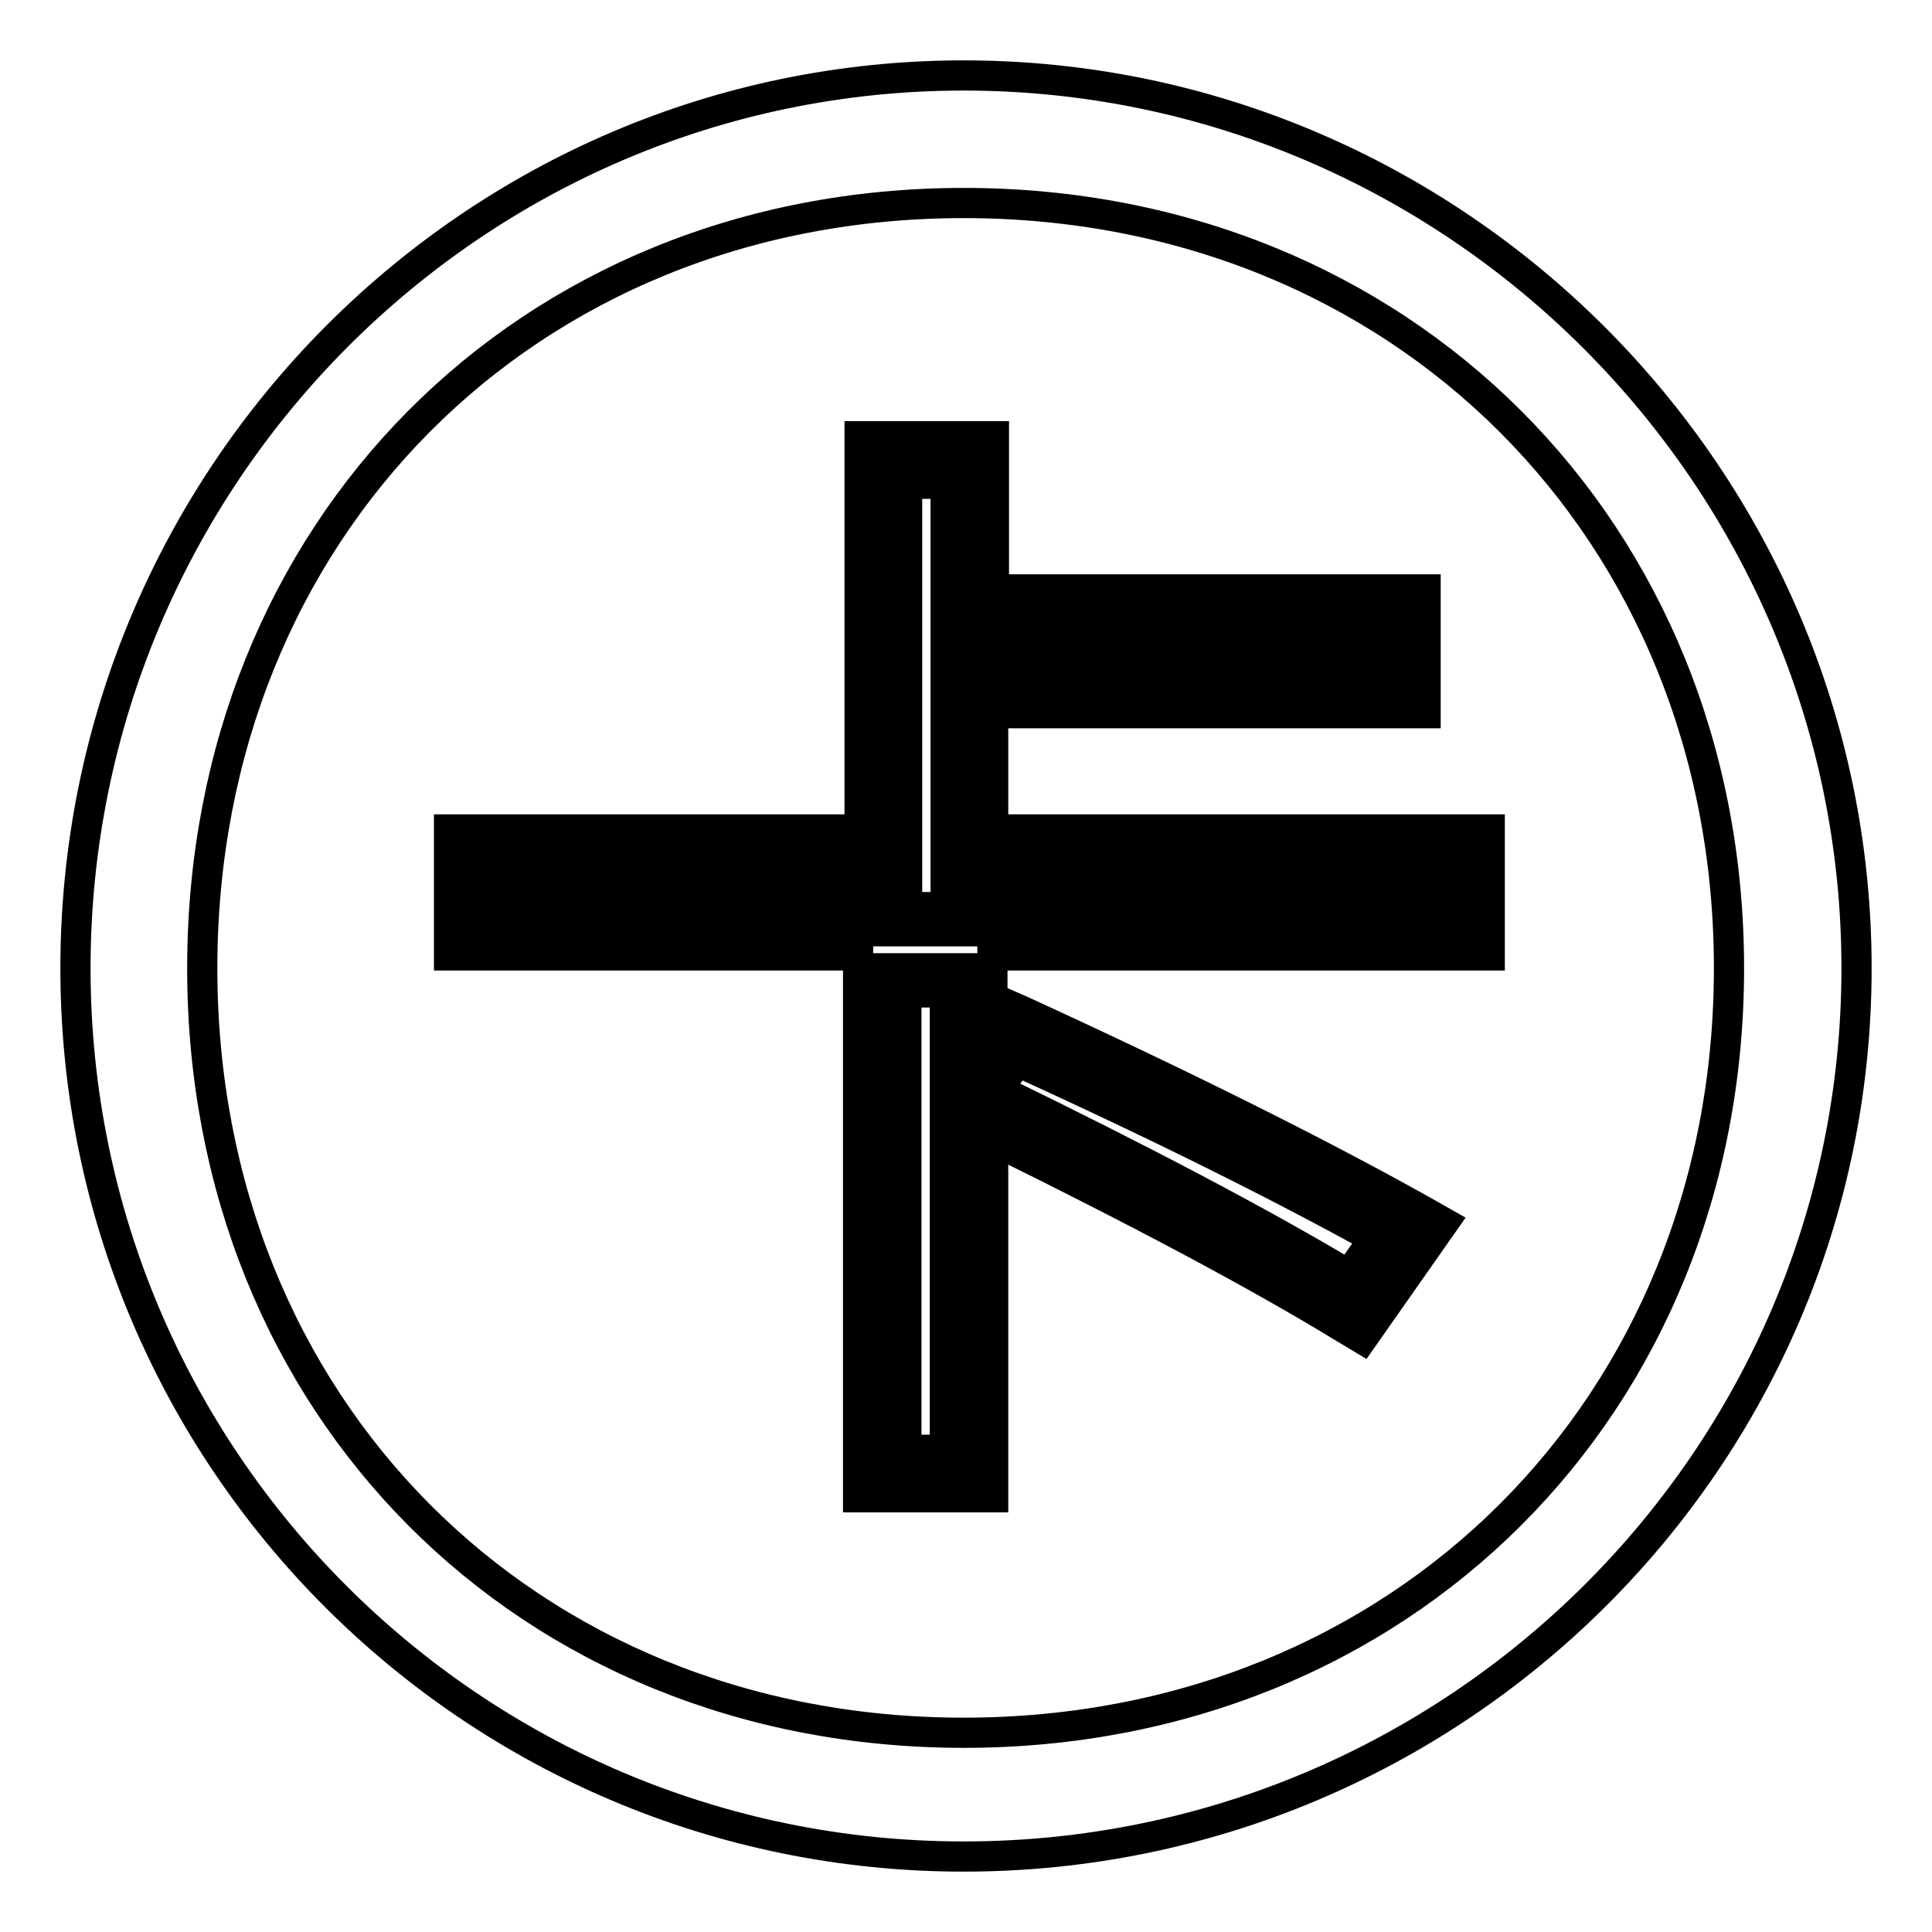
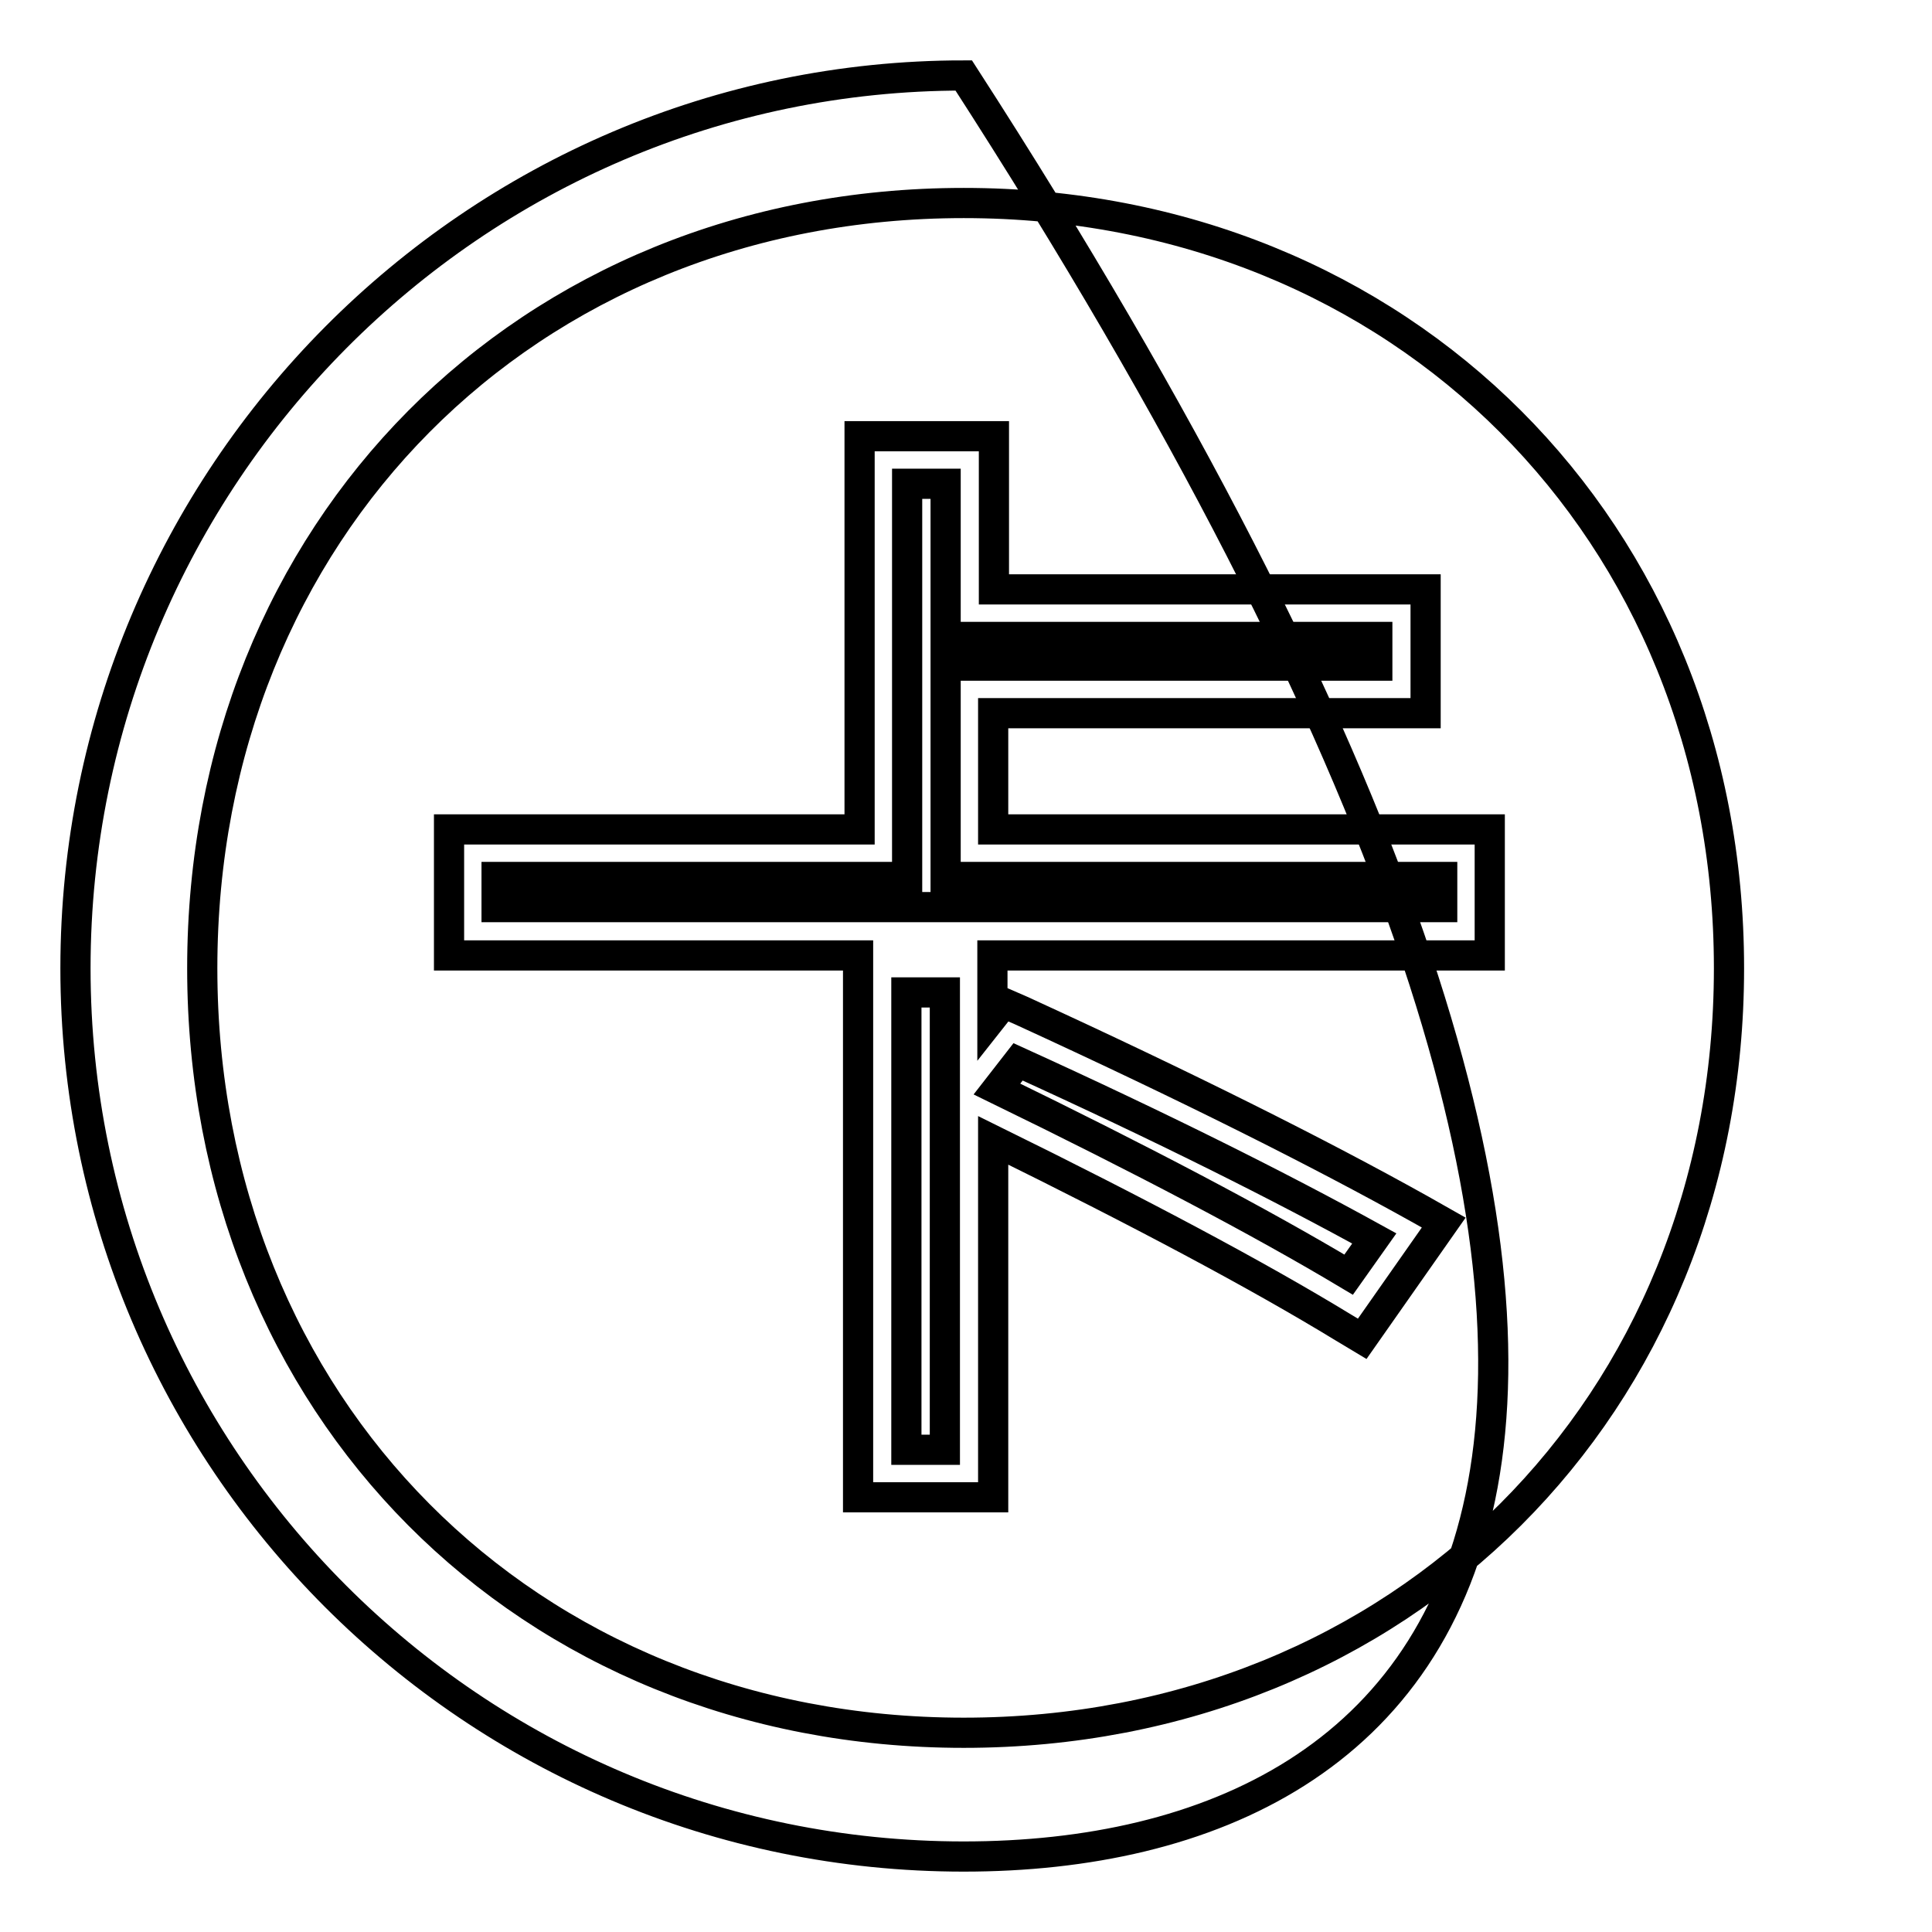
<svg xmlns="http://www.w3.org/2000/svg" version="1.1" x="0px" y="0px" viewBox="0 0 256 256" enable-background="new 0 0 256 256" xml:space="preserve">
  <g>
    <g>
-       <path stroke-width="4" fill-opacity="0" stroke="#000000" d="M127.7,246C62.7,246,10,193.3,10,128.3C10,63.2,62.7,10,127.7,10c65,0,118.3,53.2,118.3,118.3C246,193.3,192.8,246,127.7,246z M127.7,26.9c-58,0-100.9,43.4-100.9,101.4s42.9,101.3,100.9,101.3c58,0,101.4-43.3,101.4-101.3S185.7,26.9,127.7,26.9z" />
-       <path stroke-width="4" fill-opacity="0" stroke="#000000" d="M62.7,113h54.4V60.9h11.4v20.3h57.2v10.1h-57.2V113h65.8v10.4H62.7V113z M116.9,128.3h11.4v15.7l5.6-7.2c21.6,9.9,39.2,18.7,52.7,26.3l-7.1,10.1c-12.4-7.5-29.4-16.6-51.2-27.1v49.2h-11.4V128.3L116.9,128.3z" />
+       <path stroke-width="4" fill-opacity="0" stroke="#000000" d="M127.7,246C62.7,246,10,193.3,10,128.3C10,63.2,62.7,10,127.7,10C246,193.3,192.8,246,127.7,246z M127.7,26.9c-58,0-100.9,43.4-100.9,101.4s42.9,101.3,100.9,101.3c58,0,101.4-43.3,101.4-101.3S185.7,26.9,127.7,26.9z" />
      <path stroke-width="4" fill-opacity="0" stroke="#000000" d="M131.5,198.4h-17.8v-71.8H59.5v-16.7h54.4V57.8h17.8v20.3h57.2v16.4h-57.3v15.4h65.8v16.7h-65.9v8.2l1.5-1.9l2.3,1c21.6,9.9,39.4,18.8,53,26.4l3,1.7l-10.8,15.4l-2.5-1.5c-11.3-6.9-26.9-15.2-46.4-24.8V198.4z M120.1,192.1h5.1v-60.6h-5.1V192.1z M132.1,144.3c19.3,9.4,34.9,17.6,46.6,24.6l3.4-4.8c-12.5-6.9-28.3-14.8-47.2-23.4L132.1,144.3z M65.8,120.2h125.3v-4h-65.8v-28h57.2v-3.8h-57.2V64.1h-5.1v52.1H65.8V120.2z" />
    </g>
  </g>
</svg>